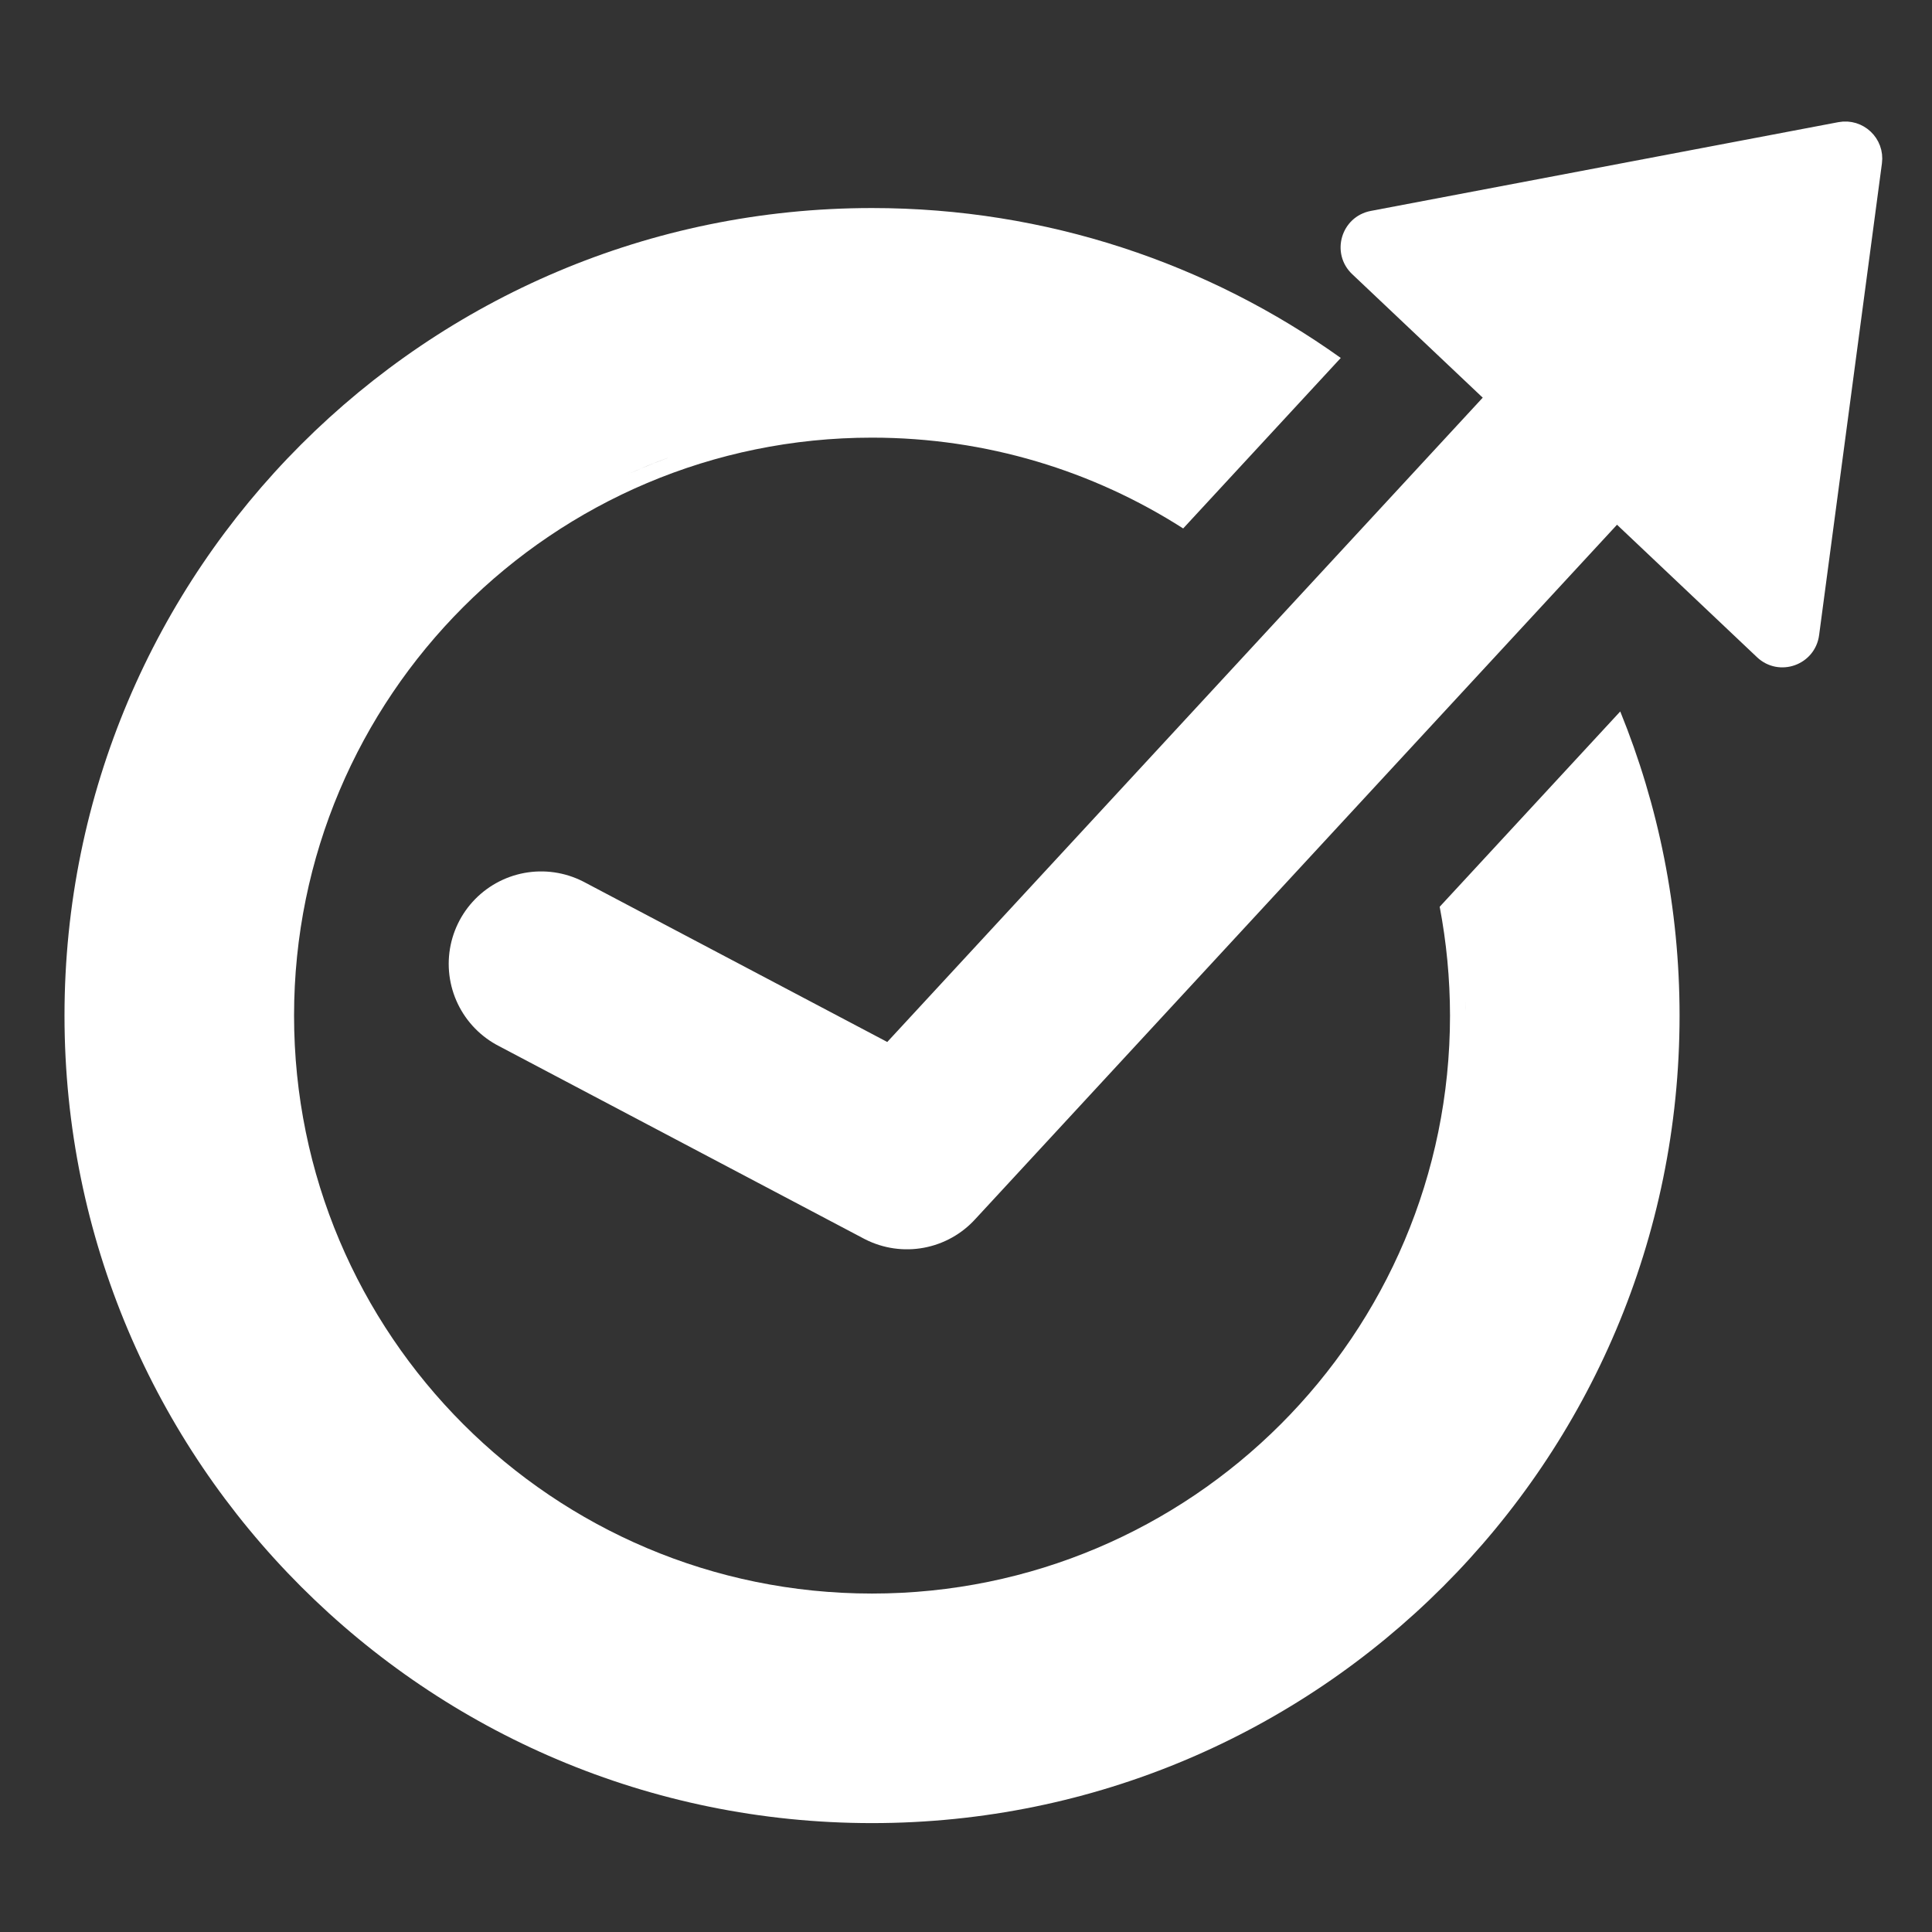
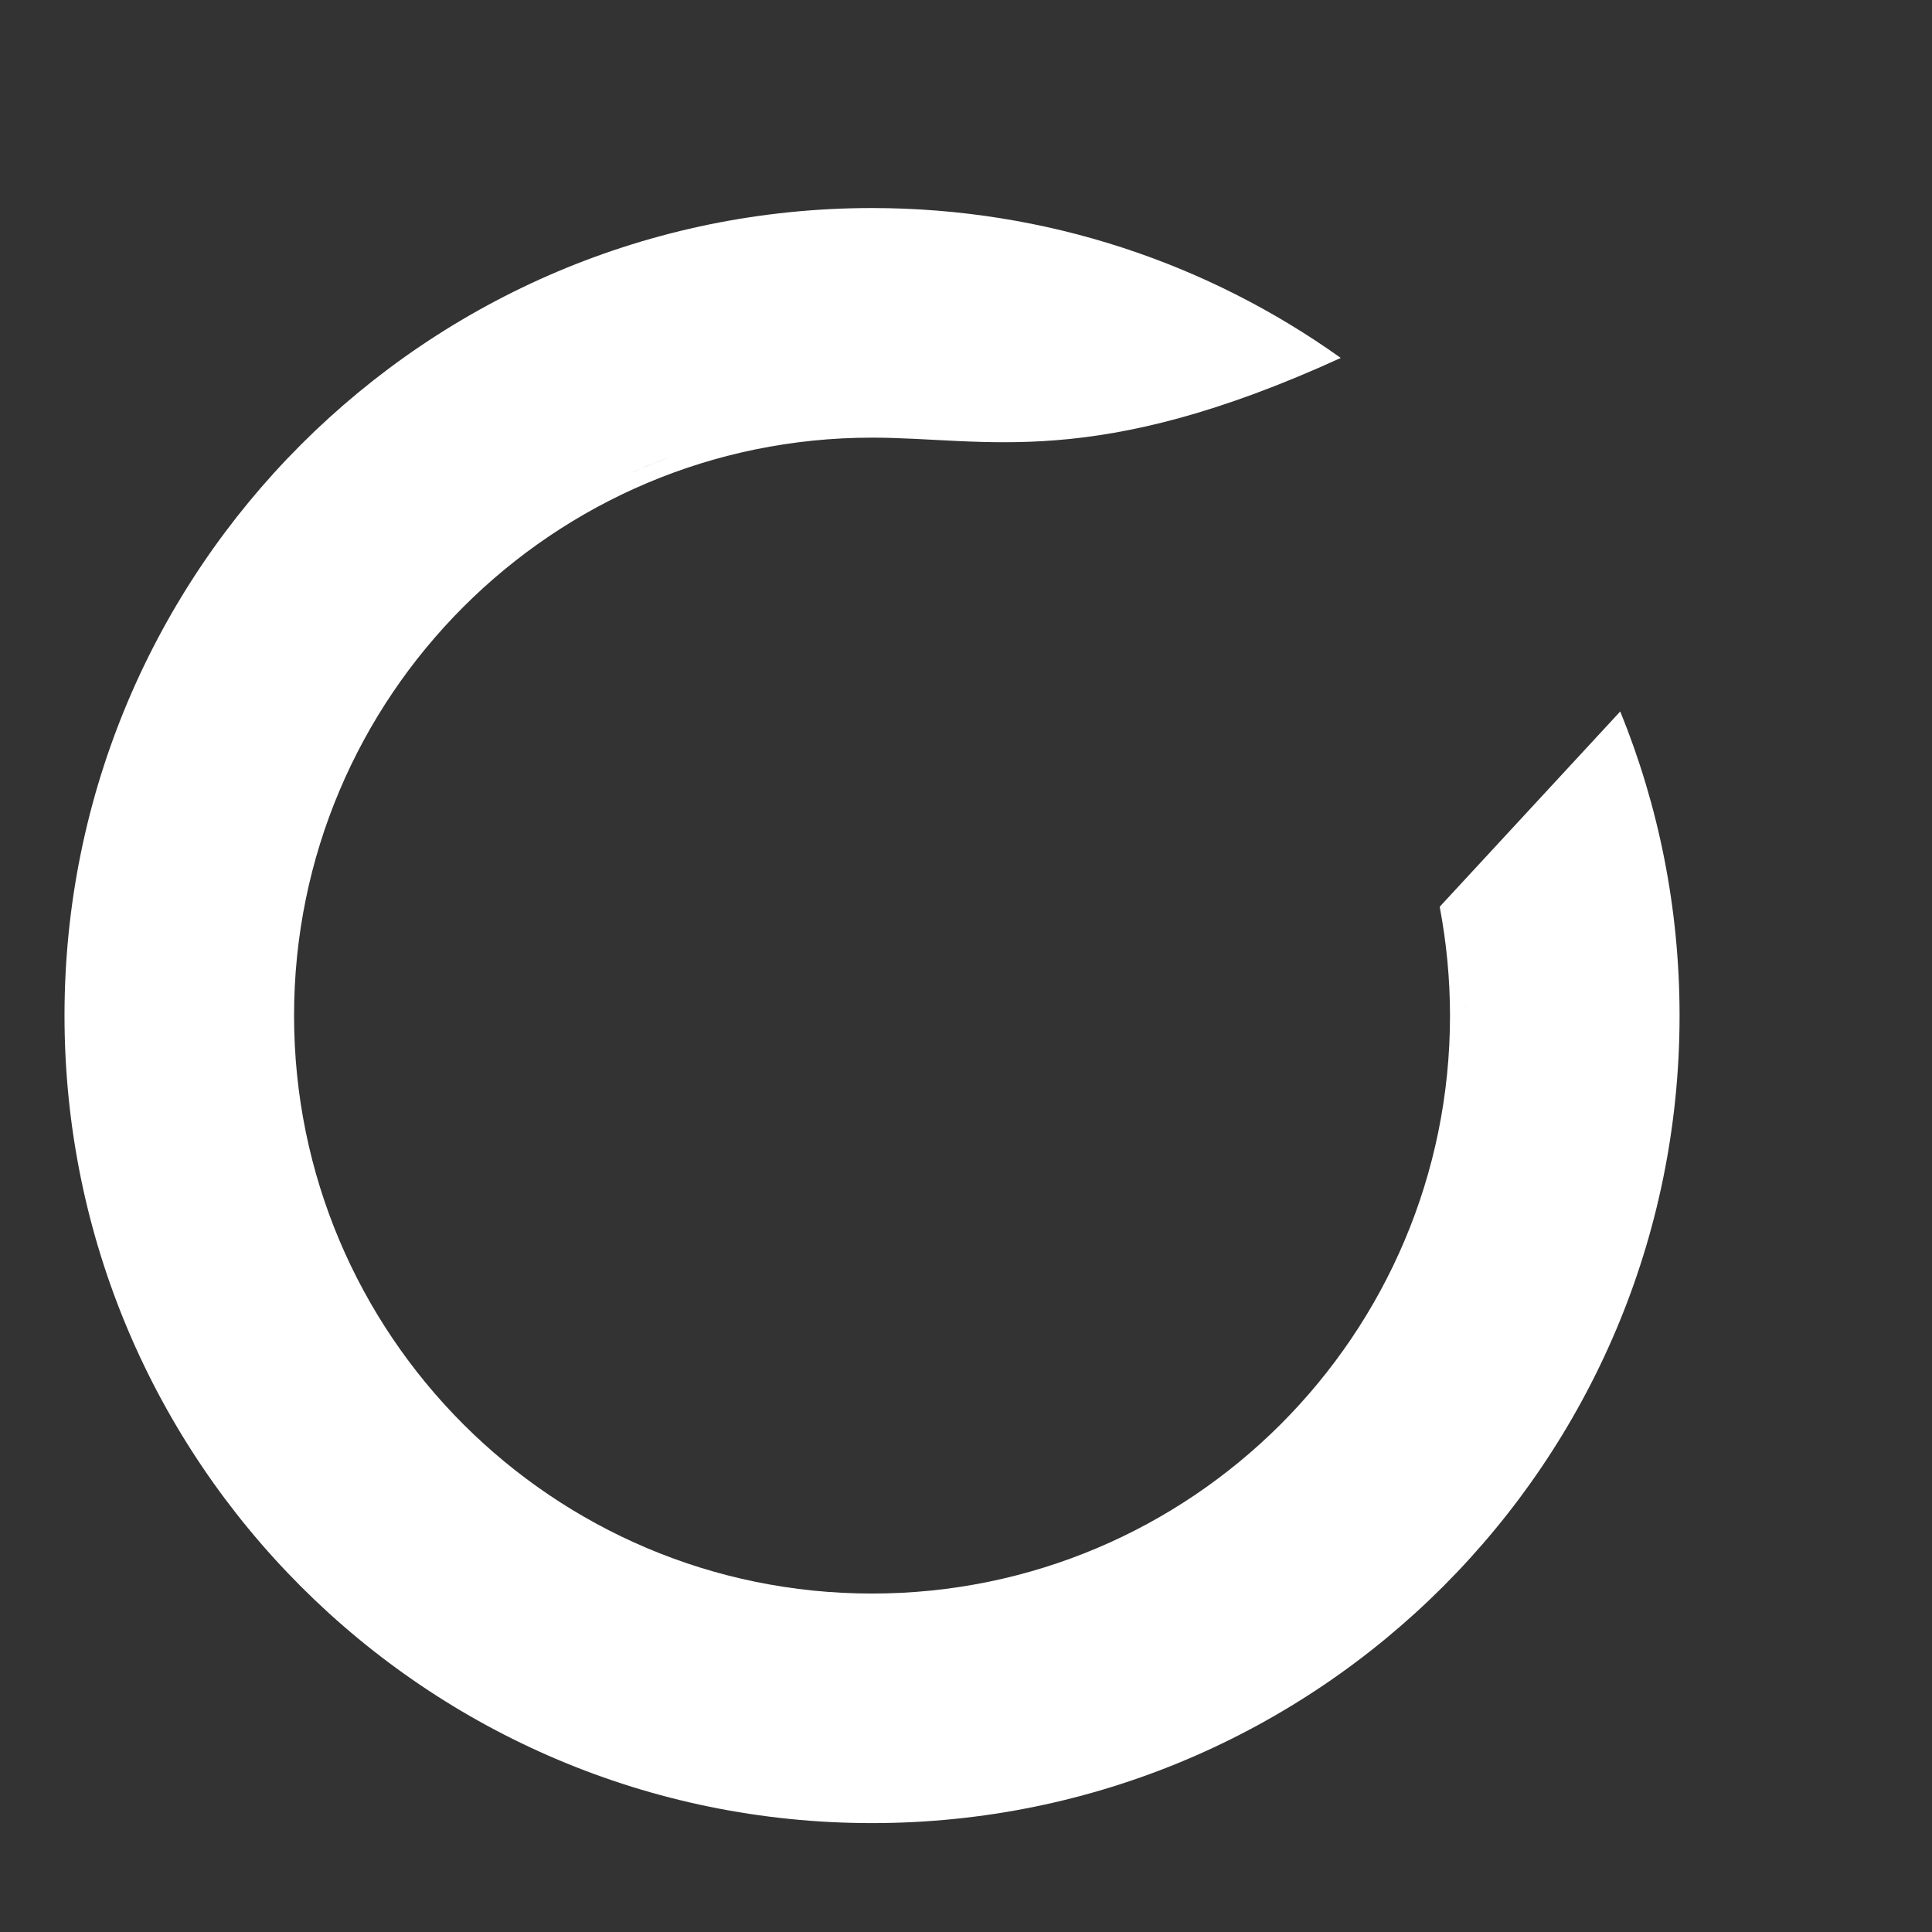
<svg xmlns="http://www.w3.org/2000/svg" width="44" height="44" viewBox="0 0 44 44" fill="none">
  <rect x="0" y="0" width="44" height="44" fill="#333333" stroke="none" />
  <g clip-path="url(#clip0_3324_4802)">
-     <path d="M12.324 21.951L20.655 26.347L36.539 9.16" stroke="white" stroke-width="4.21" stroke-linecap="round" stroke-linejoin="round" />
-     <path d="M41.907 2.989C42.33 2.909 42.708 3.266 42.651 3.693L41.22 14.439C41.152 14.95 40.534 15.169 40.16 14.815L30.94 6.091C30.565 5.737 30.75 5.108 31.256 5.011L41.907 2.989Z" fill="white" stroke="white" stroke-width="0.421" />
-     <path d="M19.859 4.738C23.84 4.738 27.525 6.003 30.535 8.152L26.946 12.035C24.901 10.726 22.468 9.967 19.859 9.967C12.591 9.967 6.698 15.86 6.697 23.129C6.697 30.398 12.59 36.292 19.859 36.292C27.129 36.292 33.023 30.398 33.023 23.129C33.022 22.282 32.941 21.454 32.788 20.651L36.9 16.203C37.77 18.341 38.251 20.679 38.251 23.129C38.251 33.286 30.017 41.52 19.859 41.52C9.703 41.52 1.469 33.286 1.469 23.129C1.469 12.972 9.703 4.739 19.859 4.738ZM33.085 25.956C33.097 25.898 33.108 25.84 33.12 25.781C33.108 25.84 33.097 25.898 33.085 25.956ZM33.27 24.862C33.281 24.782 33.291 24.702 33.3 24.622C33.291 24.702 33.281 24.782 33.27 24.862ZM33.315 24.475C33.323 24.4 33.329 24.324 33.335 24.249C33.329 24.324 33.323 24.4 33.315 24.475ZM33.349 24.075C33.353 24.015 33.357 23.954 33.36 23.894C33.357 23.954 33.353 24.015 33.349 24.075ZM33.382 23.129C33.382 23.016 33.382 22.903 33.379 22.79C33.382 22.903 33.383 23.016 33.383 23.129H33.382ZM15.211 10.427C14.9 10.541 14.595 10.666 14.295 10.802L14.597 10.67C14.799 10.585 15.003 10.504 15.21 10.428L15.211 10.427ZM33.155 25.602C33.172 25.51 33.188 25.417 33.203 25.323C33.188 25.417 33.172 25.51 33.155 25.602ZM33.217 25.237C33.232 25.142 33.246 25.046 33.259 24.949C33.246 25.046 33.232 25.142 33.217 25.237ZM33.369 23.708C33.372 23.633 33.375 23.557 33.377 23.481C33.375 23.557 33.372 23.633 33.369 23.708ZM33.378 23.479L33.377 23.481C33.38 23.366 33.382 23.251 33.382 23.135C33.382 23.25 33.381 23.364 33.378 23.479Z" fill="white" />
+     <path d="M19.859 4.738C23.84 4.738 27.525 6.003 30.535 8.152C24.901 10.726 22.468 9.967 19.859 9.967C12.591 9.967 6.698 15.86 6.697 23.129C6.697 30.398 12.59 36.292 19.859 36.292C27.129 36.292 33.023 30.398 33.023 23.129C33.022 22.282 32.941 21.454 32.788 20.651L36.9 16.203C37.77 18.341 38.251 20.679 38.251 23.129C38.251 33.286 30.017 41.52 19.859 41.52C9.703 41.52 1.469 33.286 1.469 23.129C1.469 12.972 9.703 4.739 19.859 4.738ZM33.085 25.956C33.097 25.898 33.108 25.84 33.12 25.781C33.108 25.84 33.097 25.898 33.085 25.956ZM33.27 24.862C33.281 24.782 33.291 24.702 33.3 24.622C33.291 24.702 33.281 24.782 33.27 24.862ZM33.315 24.475C33.323 24.4 33.329 24.324 33.335 24.249C33.329 24.324 33.323 24.4 33.315 24.475ZM33.349 24.075C33.353 24.015 33.357 23.954 33.36 23.894C33.357 23.954 33.353 24.015 33.349 24.075ZM33.382 23.129C33.382 23.016 33.382 22.903 33.379 22.79C33.382 22.903 33.383 23.016 33.383 23.129H33.382ZM15.211 10.427C14.9 10.541 14.595 10.666 14.295 10.802L14.597 10.67C14.799 10.585 15.003 10.504 15.21 10.428L15.211 10.427ZM33.155 25.602C33.172 25.51 33.188 25.417 33.203 25.323C33.188 25.417 33.172 25.51 33.155 25.602ZM33.217 25.237C33.232 25.142 33.246 25.046 33.259 24.949C33.246 25.046 33.232 25.142 33.217 25.237ZM33.369 23.708C33.372 23.633 33.375 23.557 33.377 23.481C33.375 23.557 33.372 23.633 33.369 23.708ZM33.378 23.479L33.377 23.481C33.38 23.366 33.382 23.251 33.382 23.135C33.382 23.25 33.381 23.364 33.378 23.479Z" fill="white" />
  </g>
  <defs>
    <clipPath id="clip0_3324_4802">
      <rect width="44" height="44" fill="white" />
    </clipPath>
  </defs>
</svg>